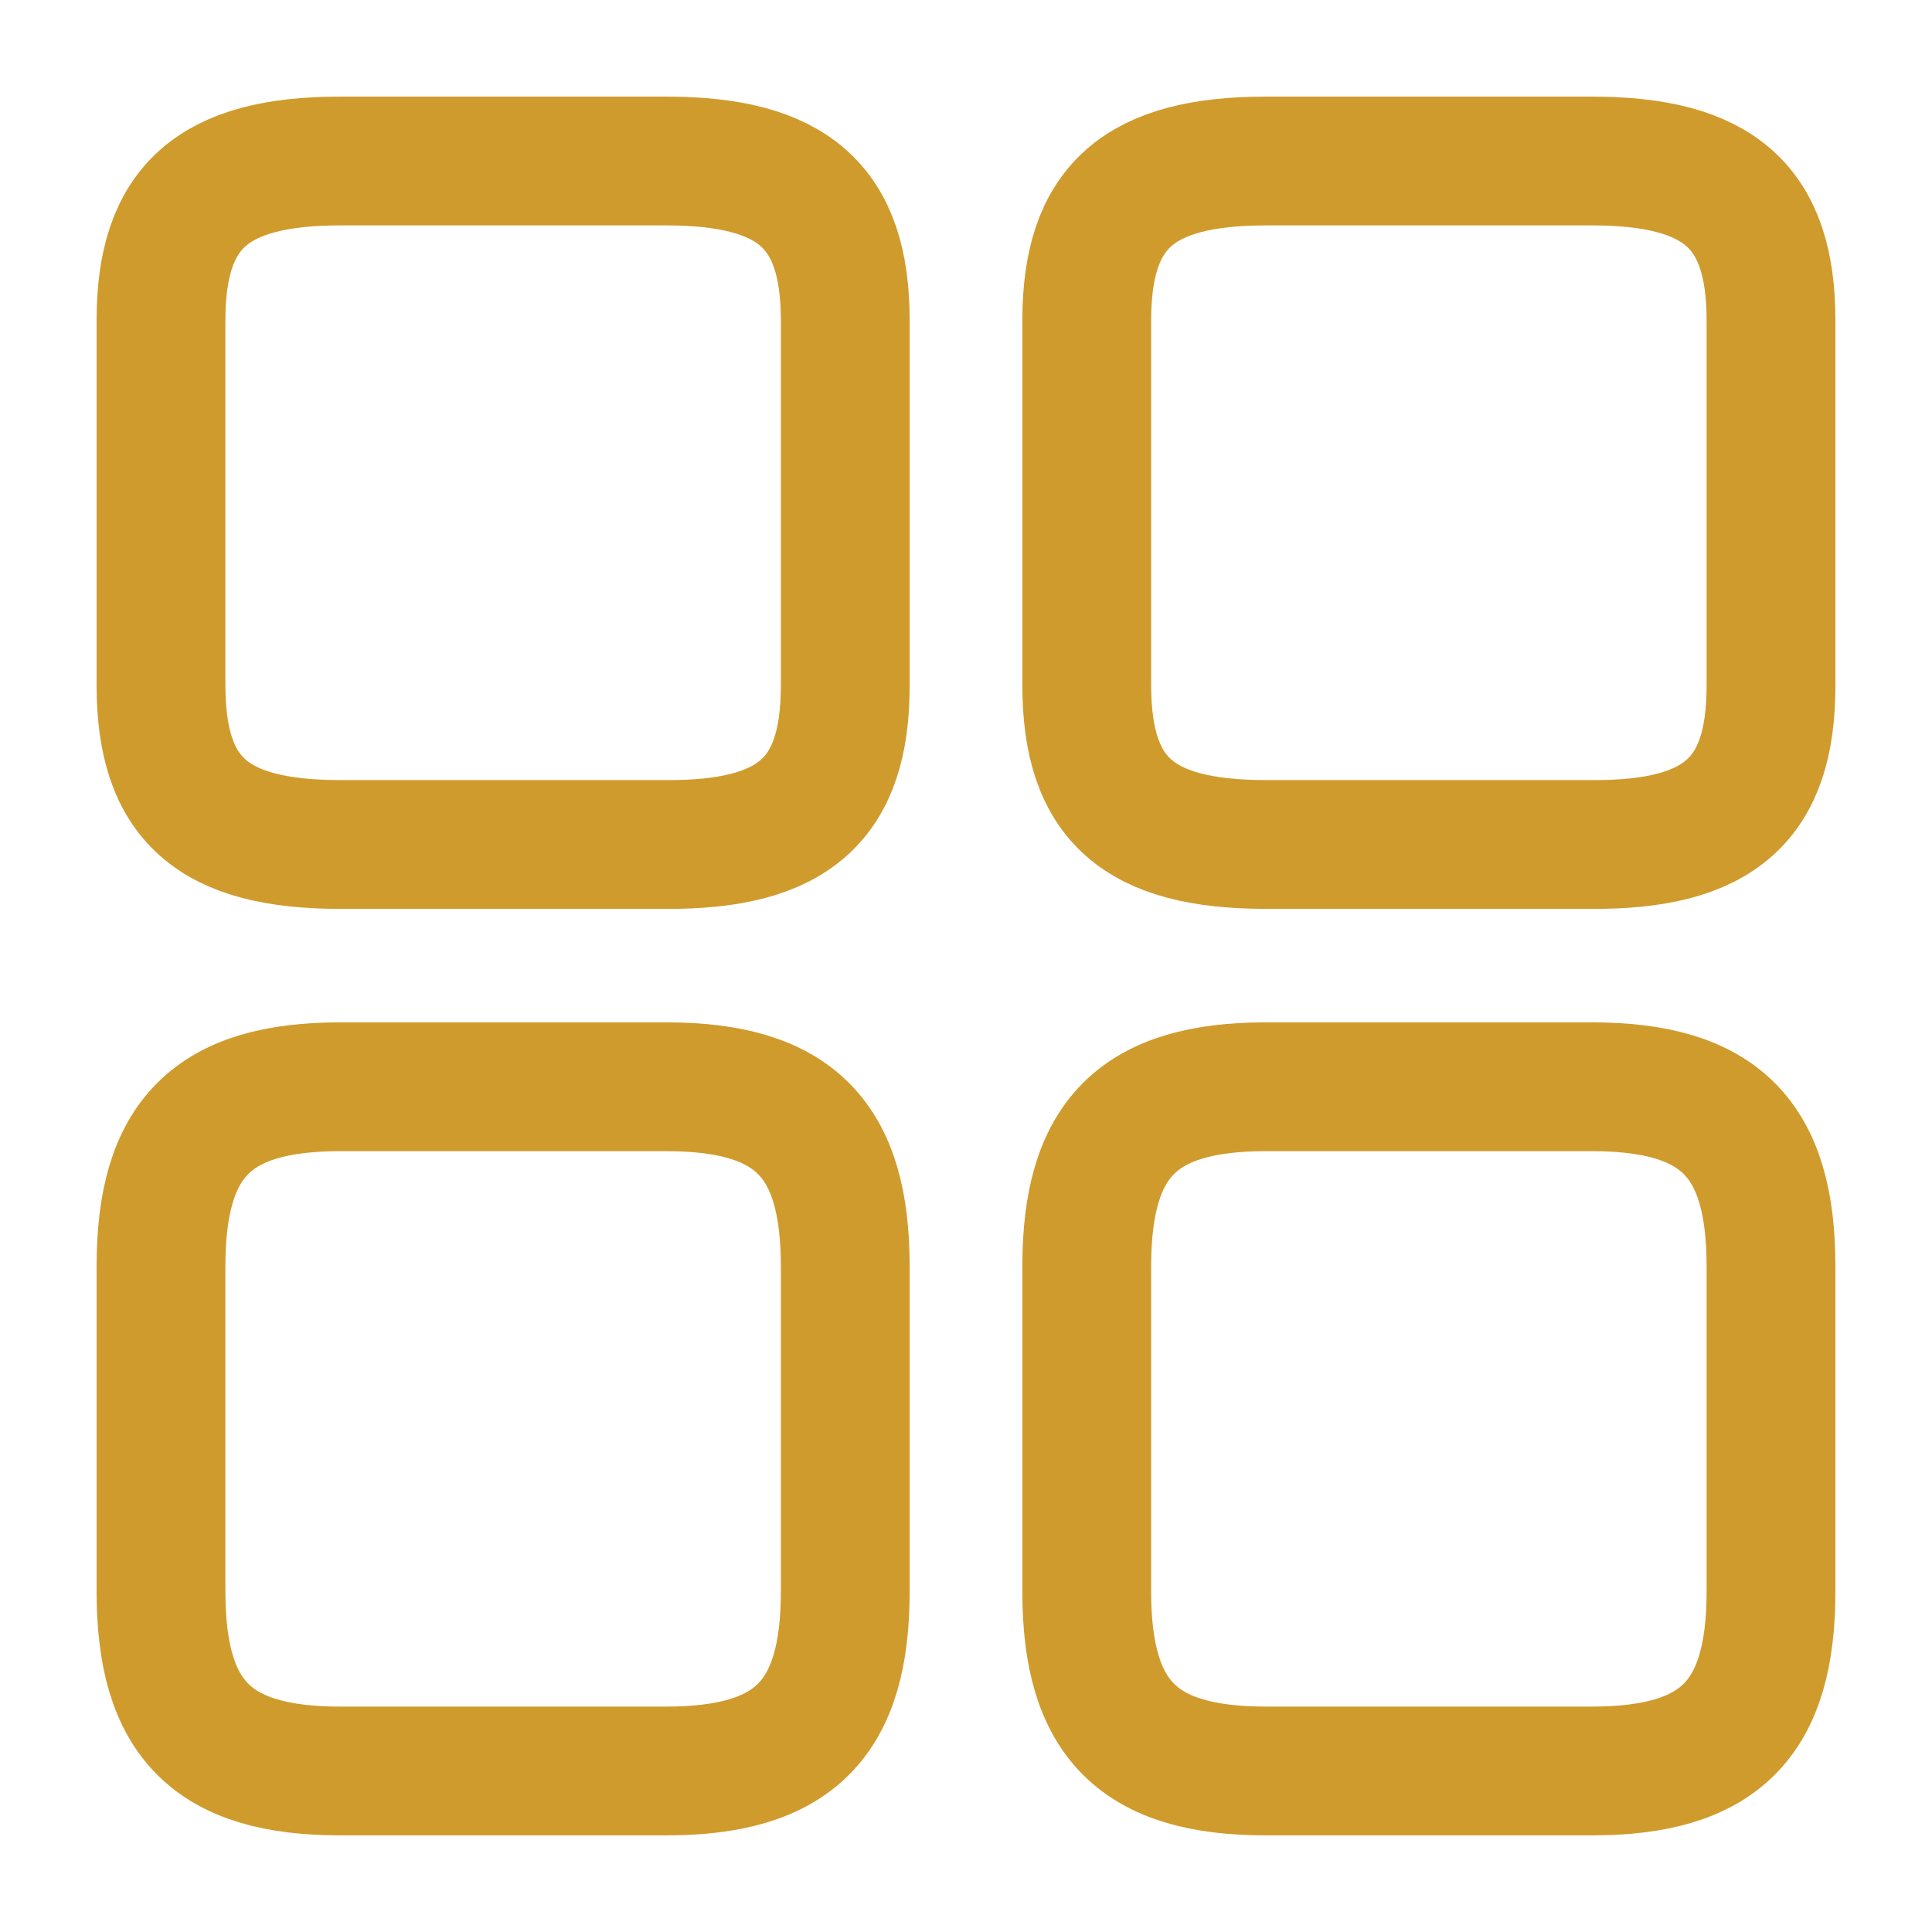
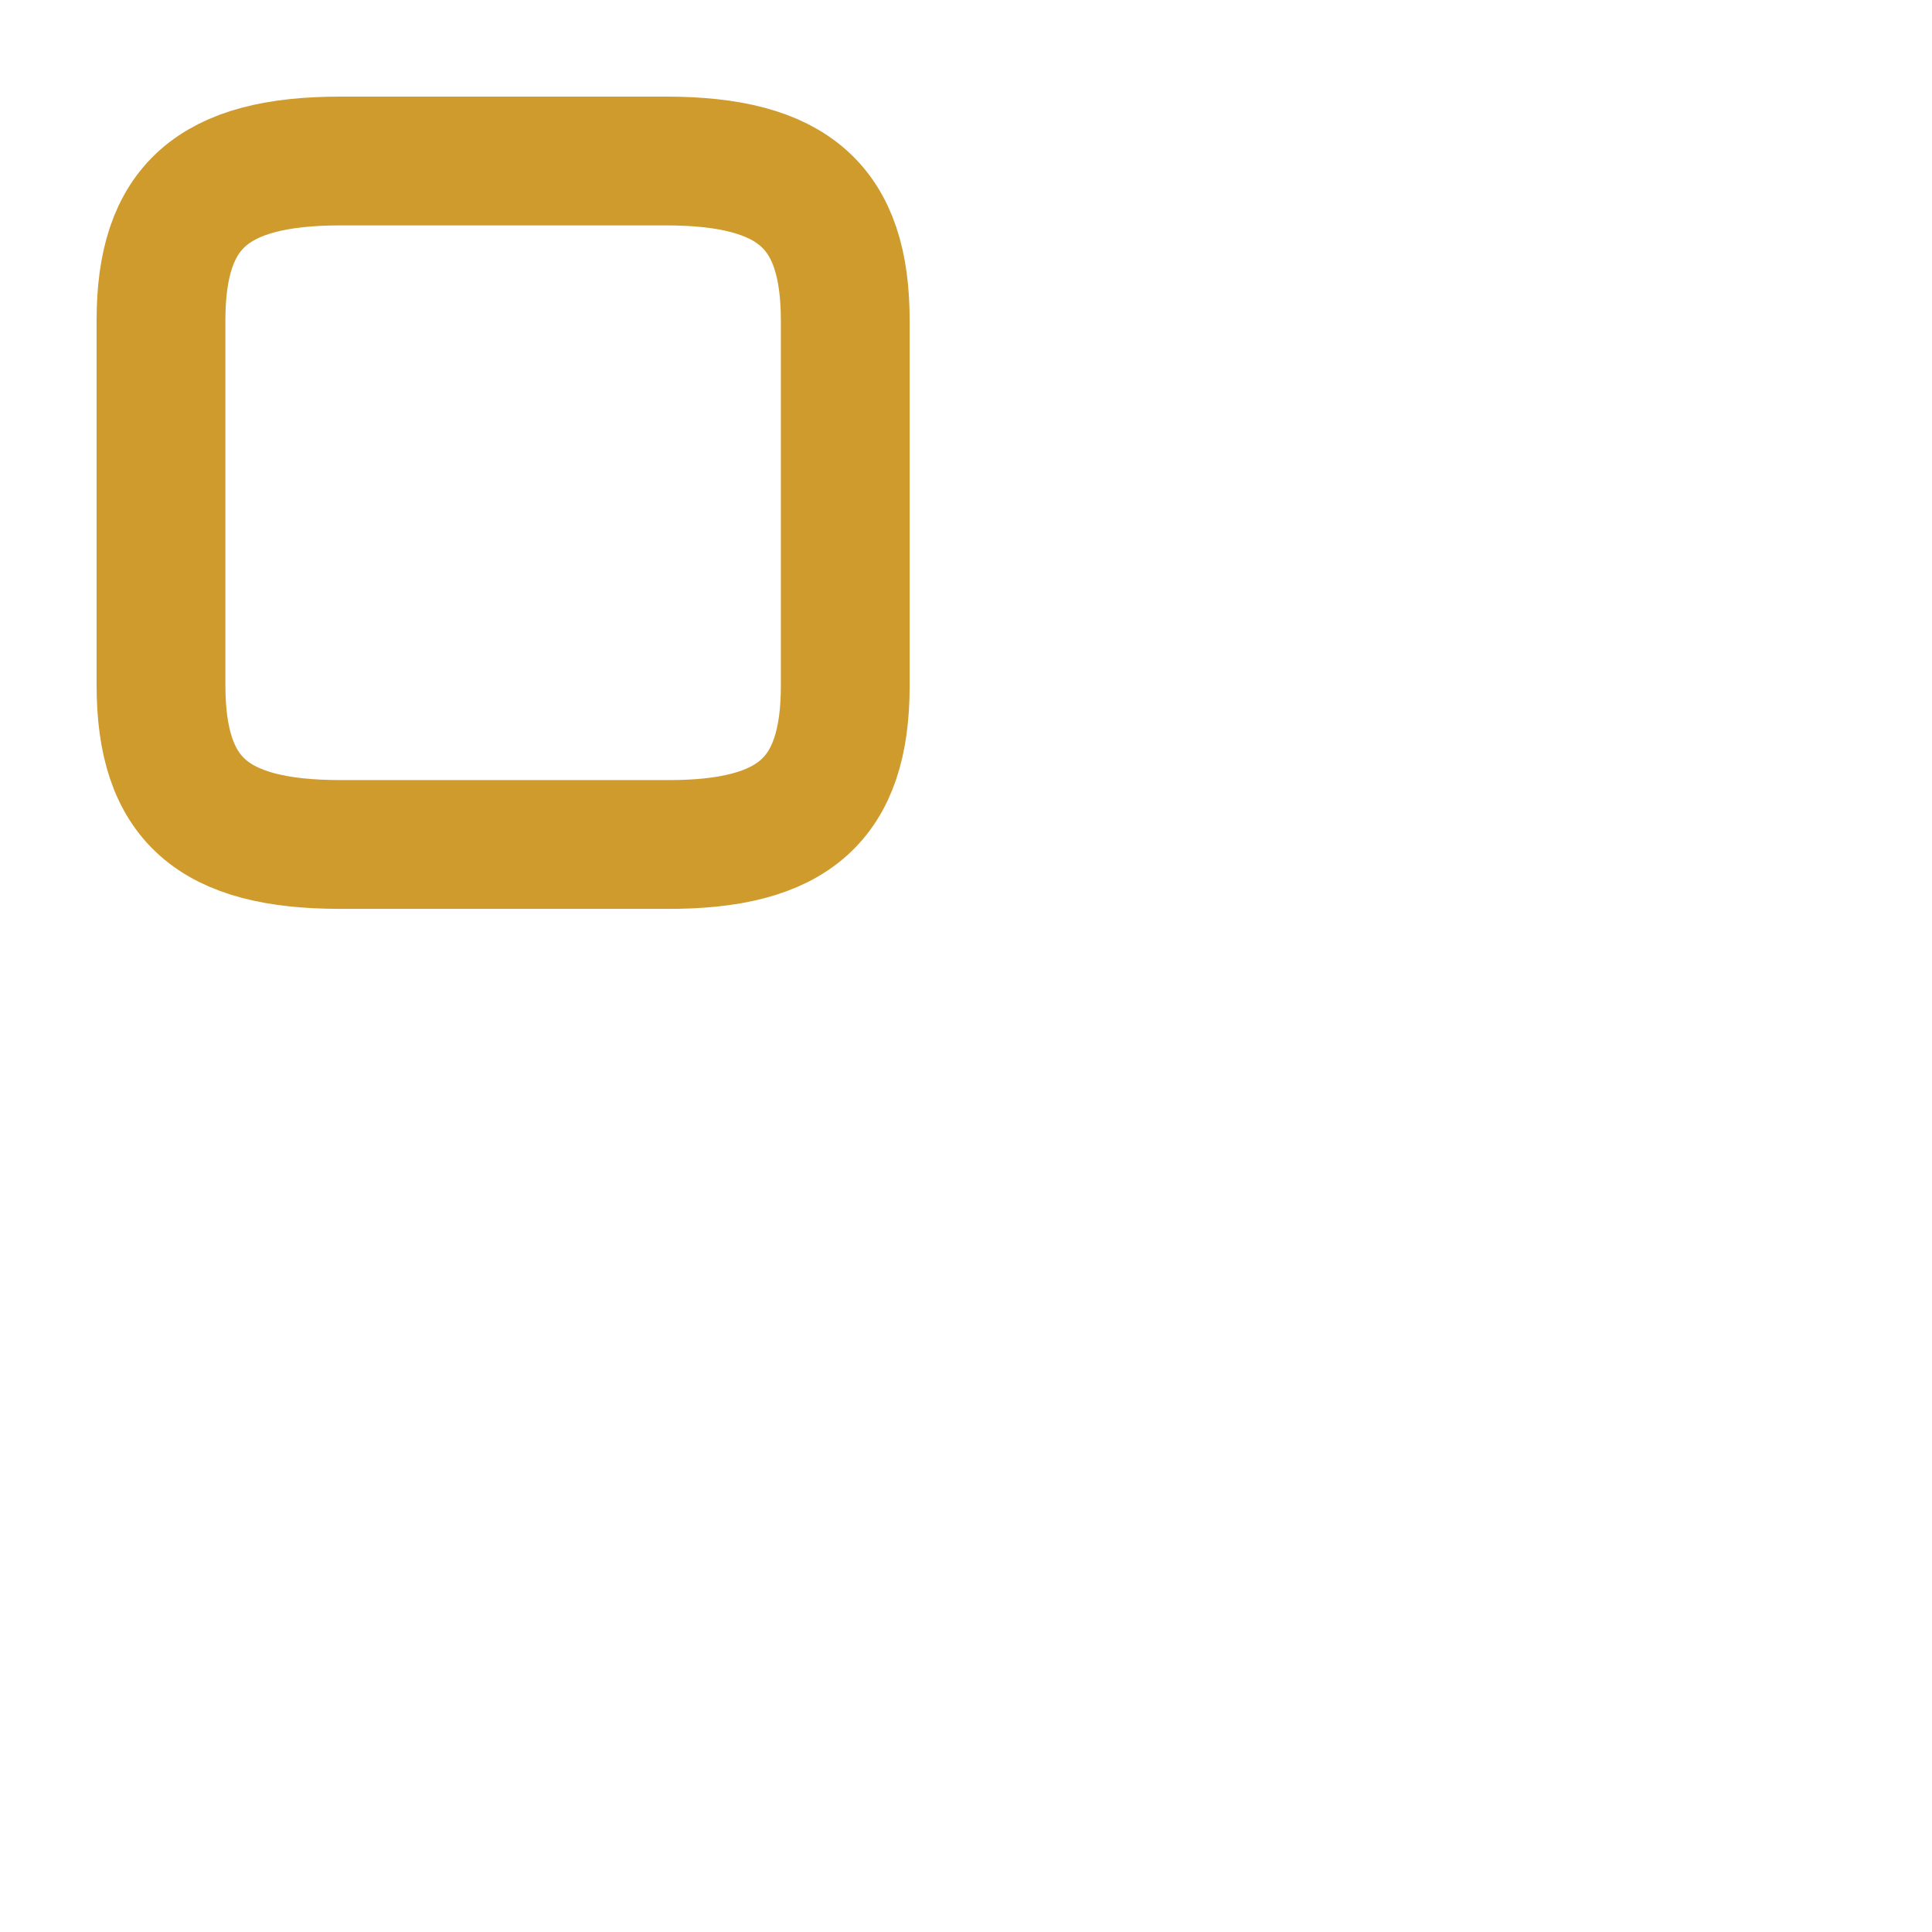
<svg xmlns="http://www.w3.org/2000/svg" width="30" height="30" viewBox="0 0 30 30" fill="none">
-   <path d="M27.5 10.65V4.975C27.5 3.212 26.7 2.5 24.712 2.5H19.663C17.675 2.5 16.875 3.212 16.875 4.975V10.637C16.875 12.412 17.675 13.113 19.663 13.113H24.712C26.7 13.125 27.5 12.412 27.5 10.65Z" stroke="#D09B2D" stroke-width="2" stroke-linecap="round" stroke-linejoin="round" />
-   <path d="M27.5 24.712V19.663C27.5 17.675 26.7 16.875 24.712 16.875H19.663C17.675 16.875 16.875 17.675 16.875 19.663V24.712C16.875 26.7 17.675 27.5 19.663 27.5H24.712C26.7 27.5 27.5 26.7 27.5 24.712Z" stroke="#D09B2D" stroke-width="2" stroke-linecap="round" stroke-linejoin="round" />
  <path d="M13.125 10.65V4.975C13.125 3.212 12.325 2.5 10.338 2.5H5.287C3.3 2.5 2.5 3.212 2.5 4.975V10.637C2.5 12.412 3.3 13.113 5.287 13.113H10.338C12.325 13.125 13.125 12.412 13.125 10.65Z" stroke="#D09B2D" stroke-width="2" stroke-linecap="round" stroke-linejoin="round" />
-   <path d="M13.125 24.712V19.663C13.125 17.675 12.325 16.875 10.338 16.875H5.287C3.3 16.875 2.5 17.675 2.5 19.663V24.712C2.5 26.7 3.3 27.5 5.287 27.5H10.338C12.325 27.5 13.125 26.7 13.125 24.712Z" stroke="#D09B2D" stroke-width="2" stroke-linecap="round" stroke-linejoin="round" />
</svg>